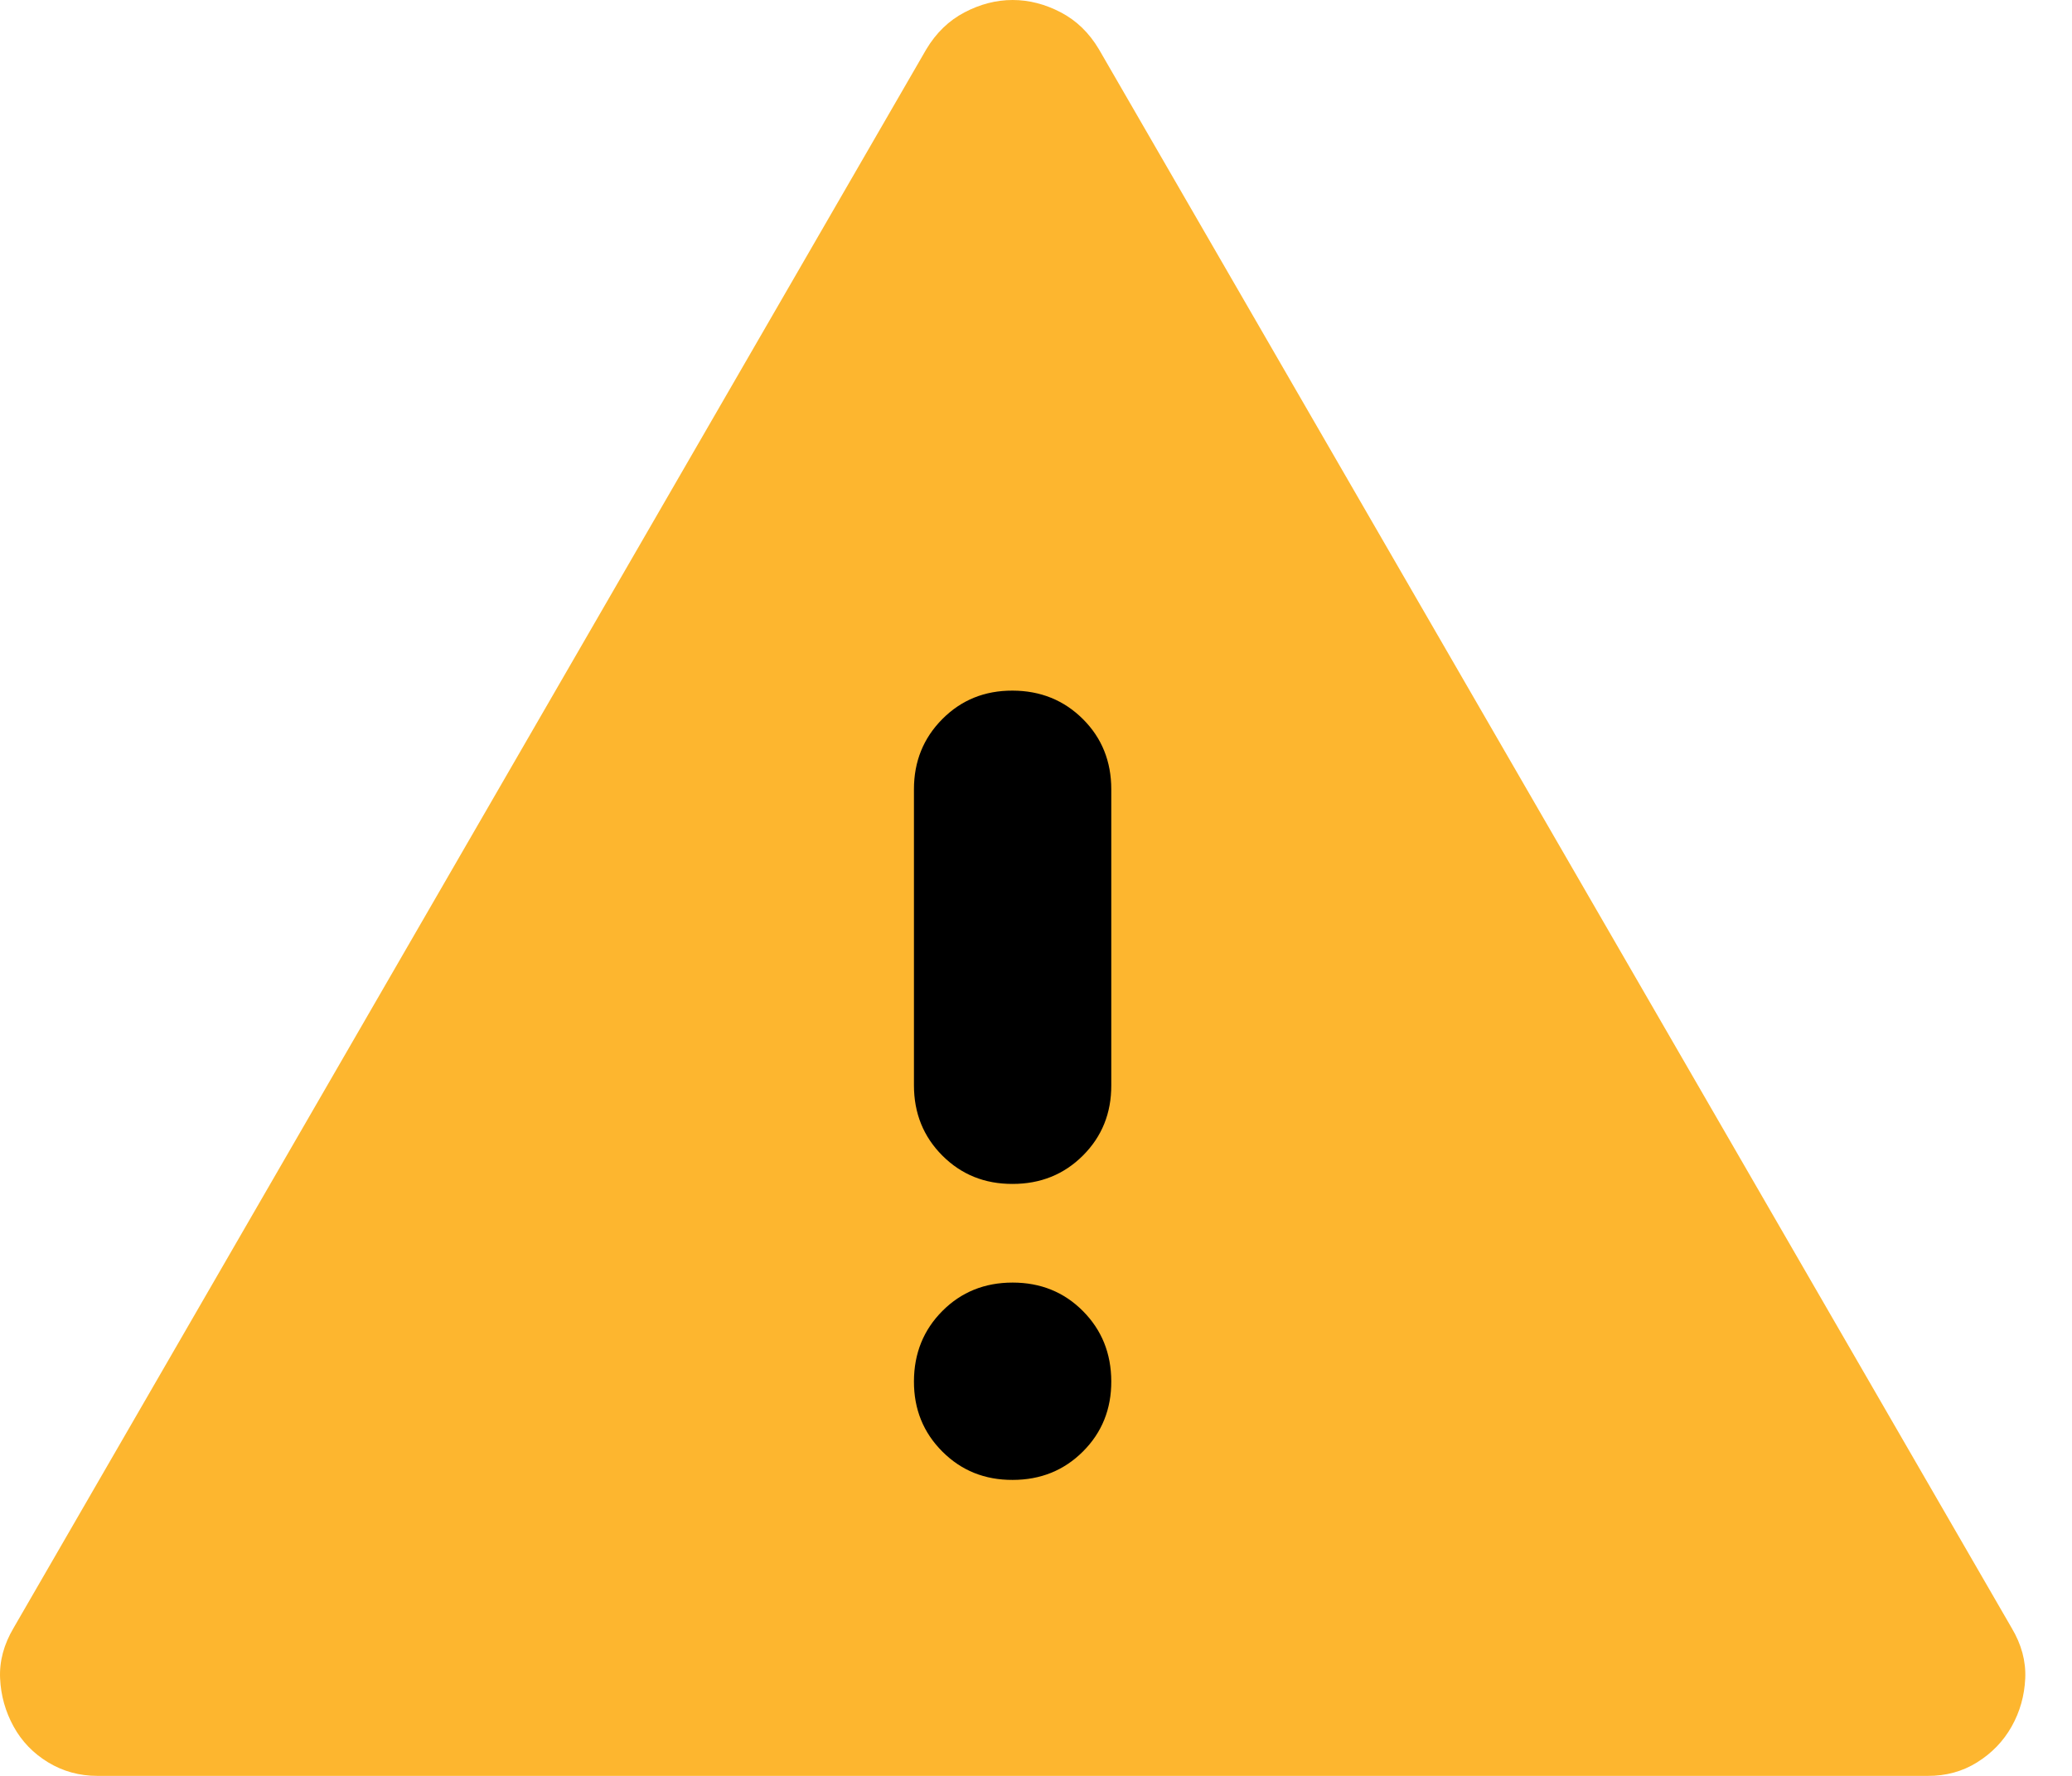
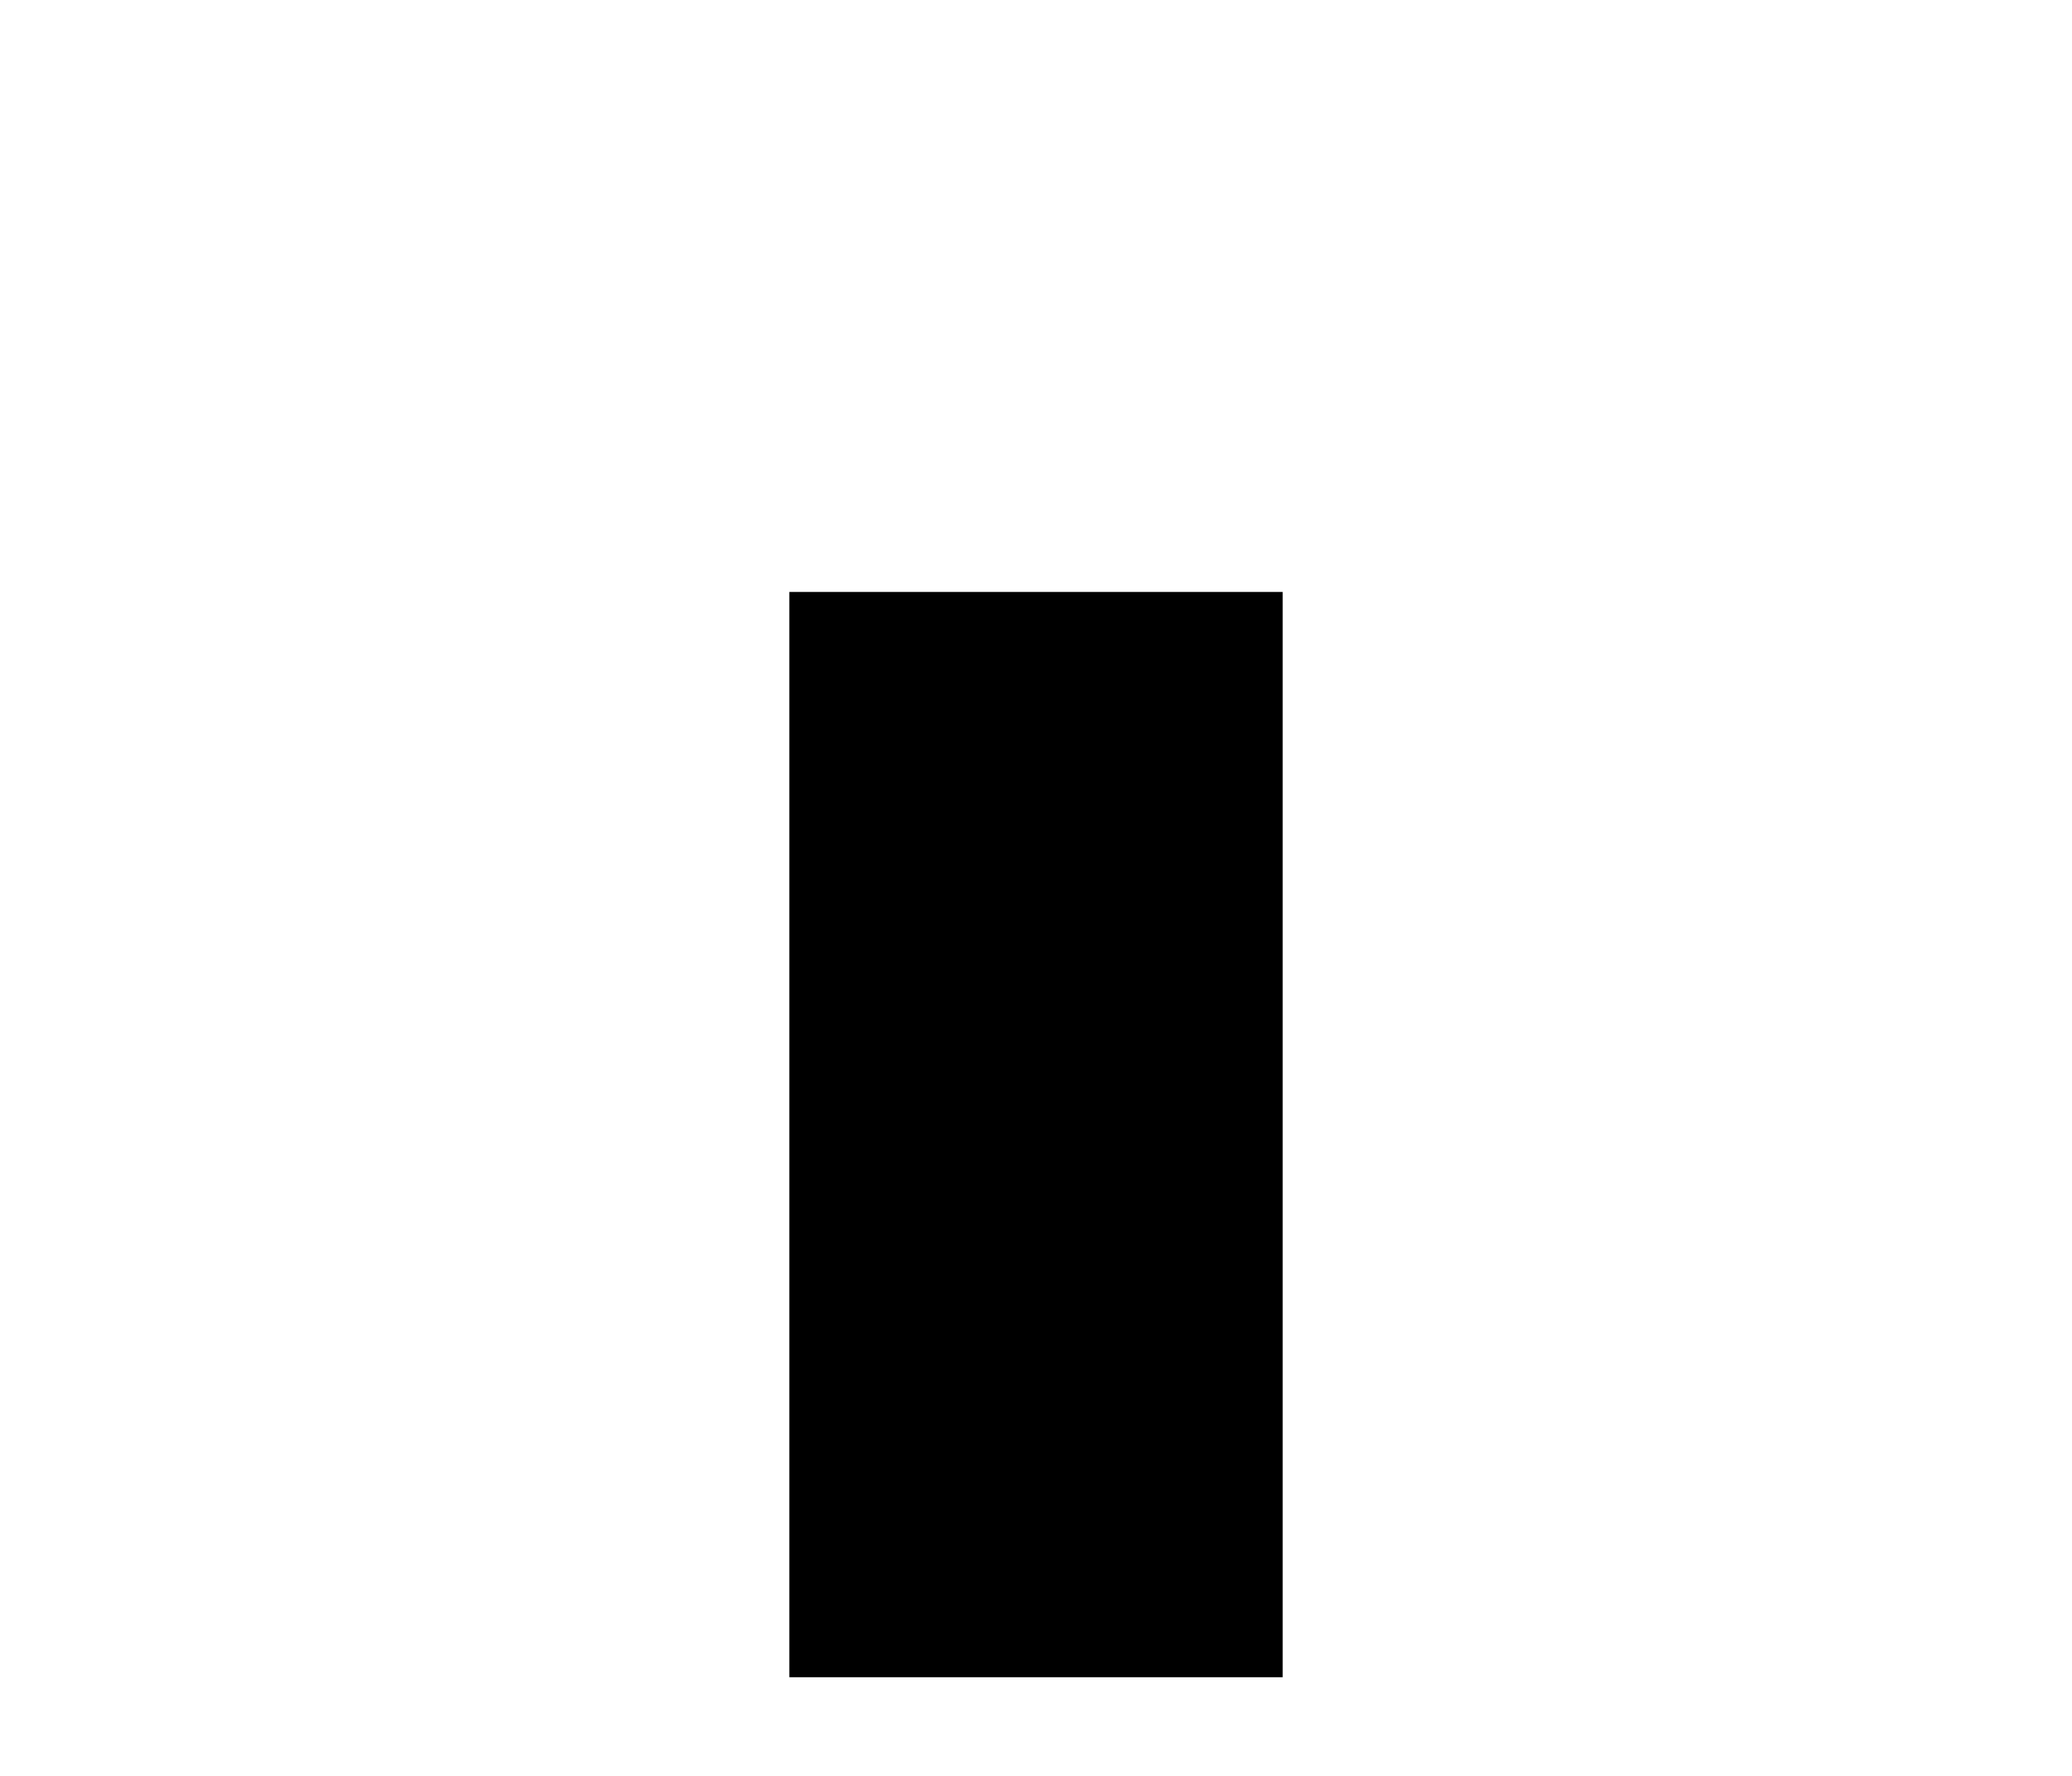
<svg xmlns="http://www.w3.org/2000/svg" width="21" height="18" viewBox="0 0 21 18" fill="none">
  <rect x="8" y="6" width="5" height="11" fill="black" />
-   <path d="M0.988 18C0.805 18 0.638 17.954 0.488 17.863C0.338 17.772 0.221 17.651 0.138 17.5C0.055 17.349 0.009 17.187 0.001 17.012C-0.007 16.837 0.039 16.667 0.138 16.5L9.388 0.5C9.488 0.333 9.617 0.208 9.776 0.125C9.935 0.042 10.097 0 10.263 0C10.429 0 10.592 0.042 10.751 0.125C10.91 0.208 11.039 0.333 11.138 0.5L20.388 16.5C20.488 16.667 20.534 16.838 20.526 17.013C20.518 17.188 20.472 17.351 20.388 17.5C20.304 17.649 20.187 17.77 20.038 17.863C19.889 17.956 19.722 18.001 19.538 18H0.988ZM10.263 15C10.546 15 10.784 14.904 10.976 14.712C11.168 14.52 11.264 14.283 11.263 14C11.262 13.717 11.166 13.48 10.975 13.288C10.784 13.096 10.546 13 10.263 13C9.98 13 9.742 13.096 9.551 13.288C9.36 13.48 9.264 13.717 9.263 14C9.262 14.283 9.358 14.52 9.551 14.713C9.744 14.906 9.981 15.001 10.263 15ZM10.263 12C10.546 12 10.784 11.904 10.976 11.712C11.168 11.52 11.264 11.283 11.263 11V8C11.263 7.717 11.167 7.479 10.975 7.288C10.783 7.097 10.546 7.001 10.263 7C9.98 6.999 9.743 7.095 9.551 7.288C9.359 7.481 9.263 7.718 9.263 8V11C9.263 11.283 9.359 11.521 9.551 11.713C9.743 11.905 9.98 12.001 10.263 12Z" fill="#FDB62F" />
</svg>